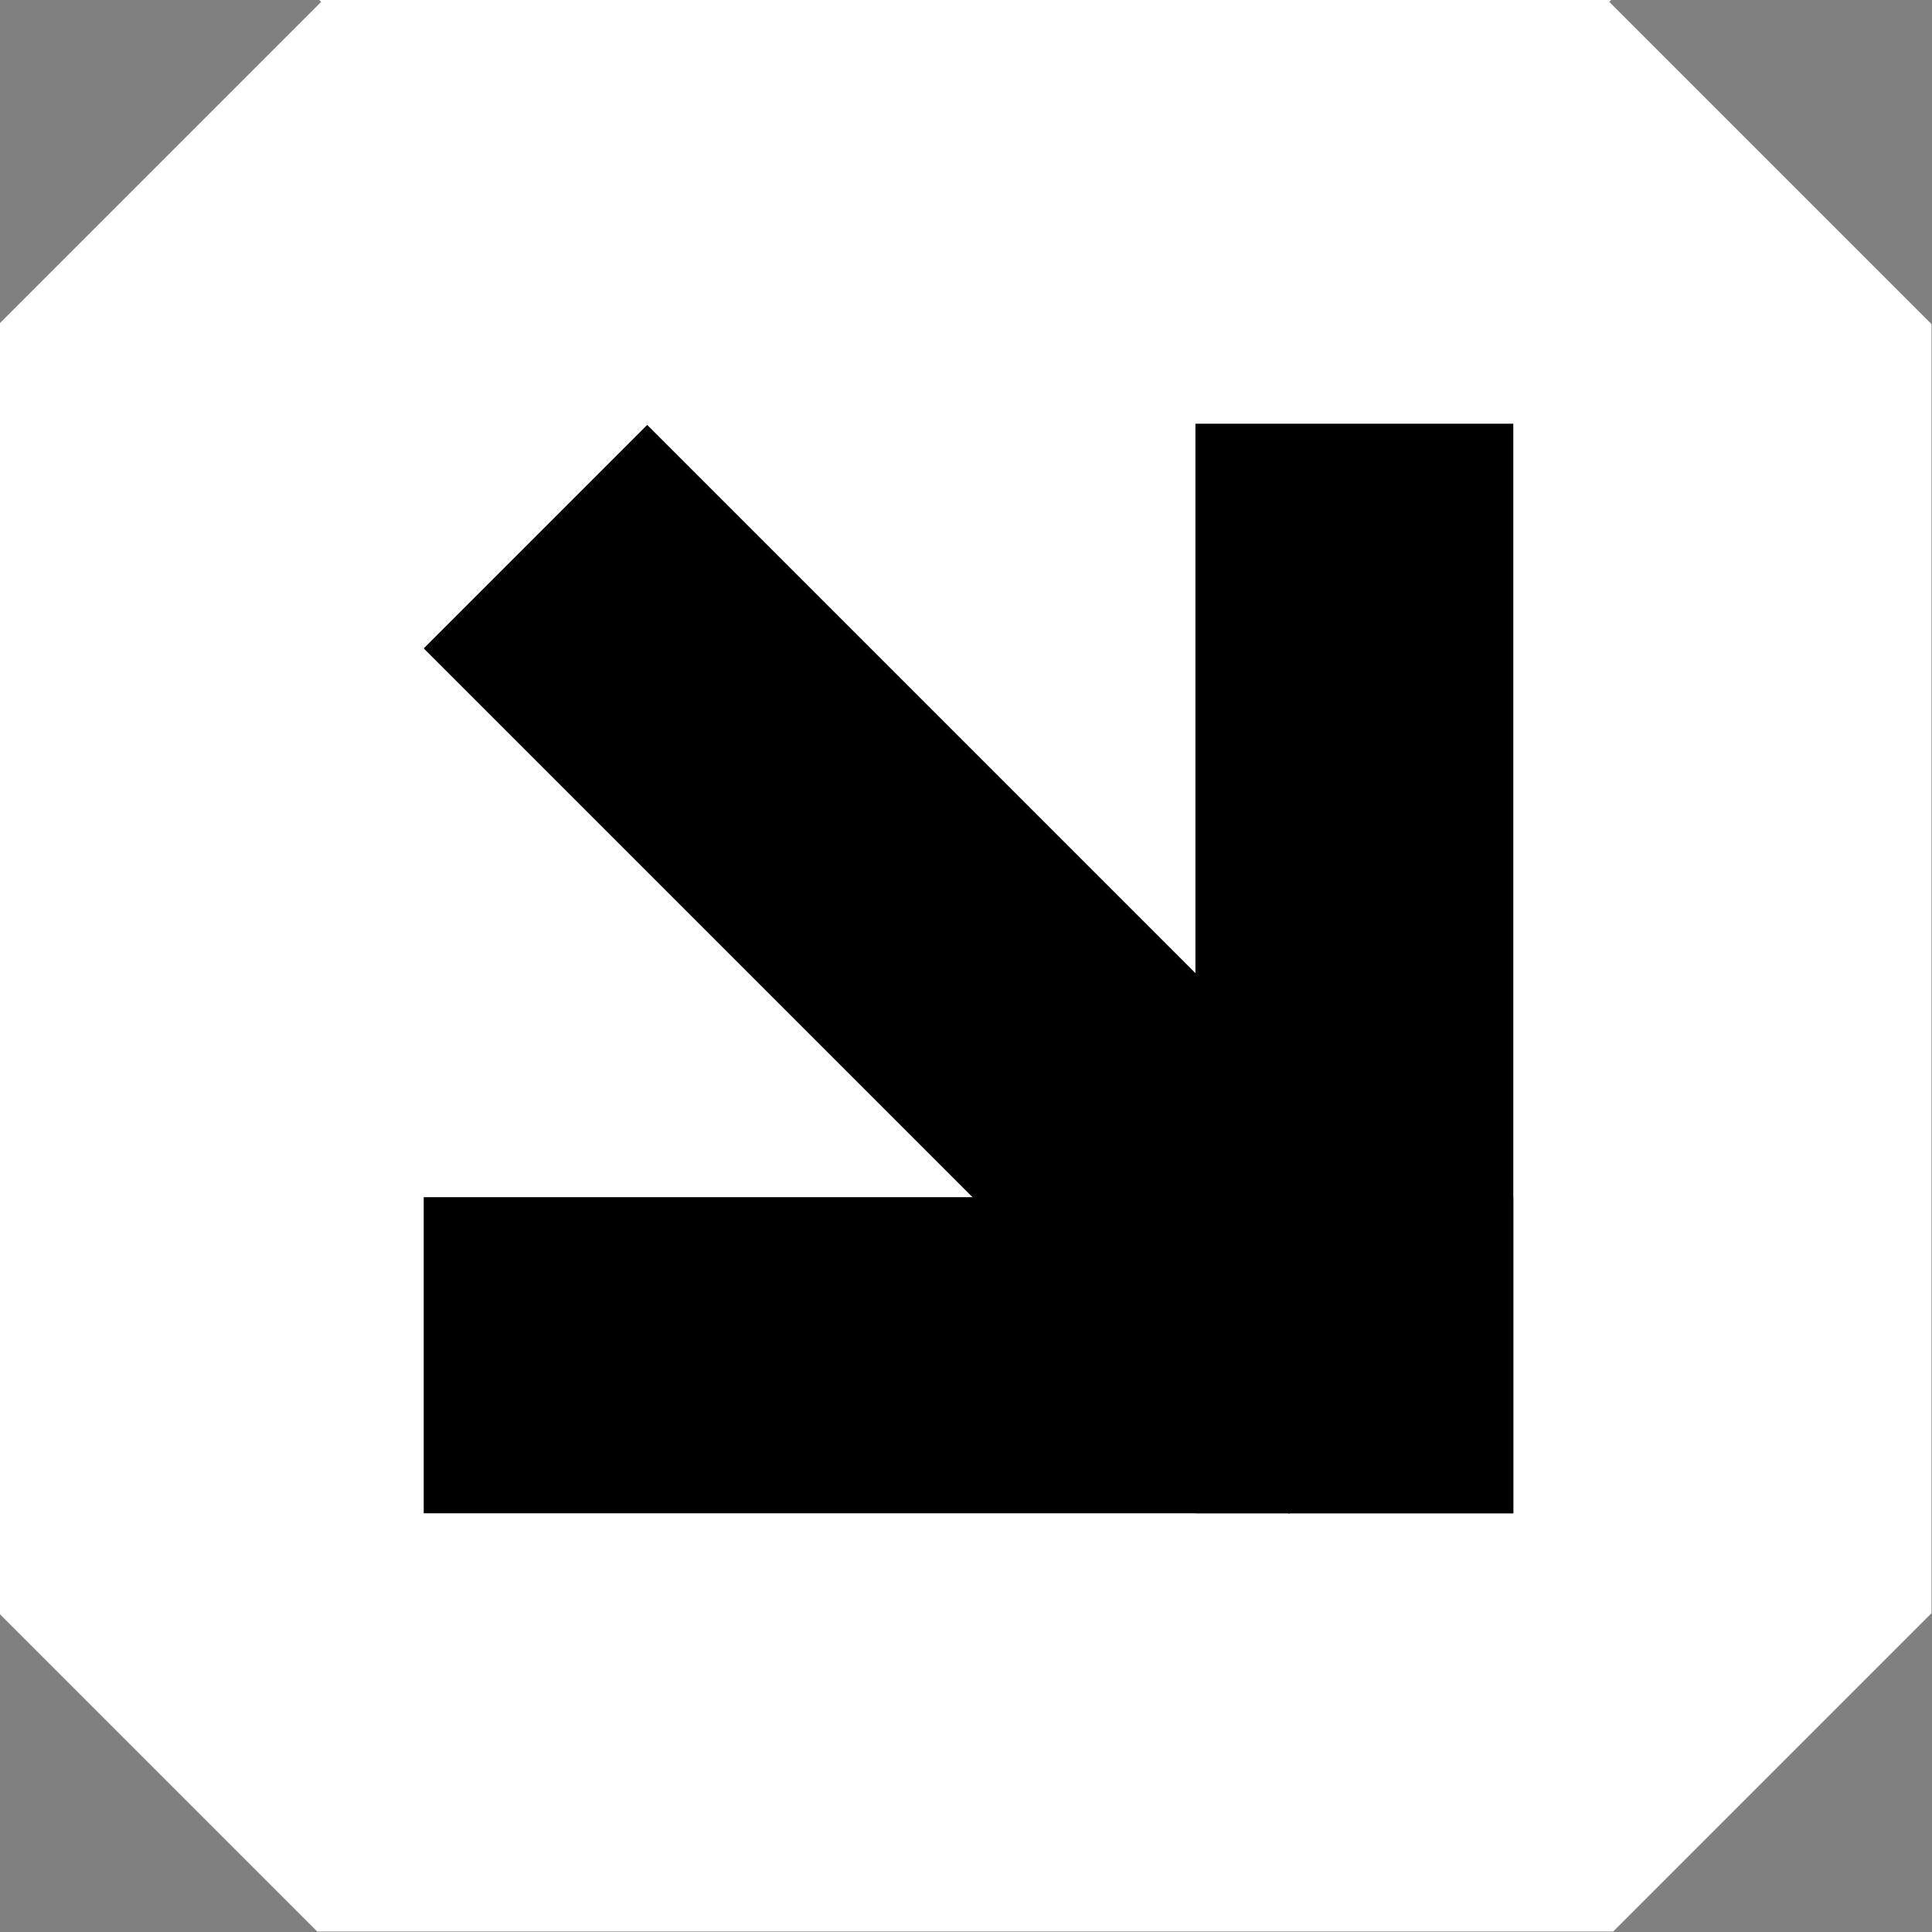
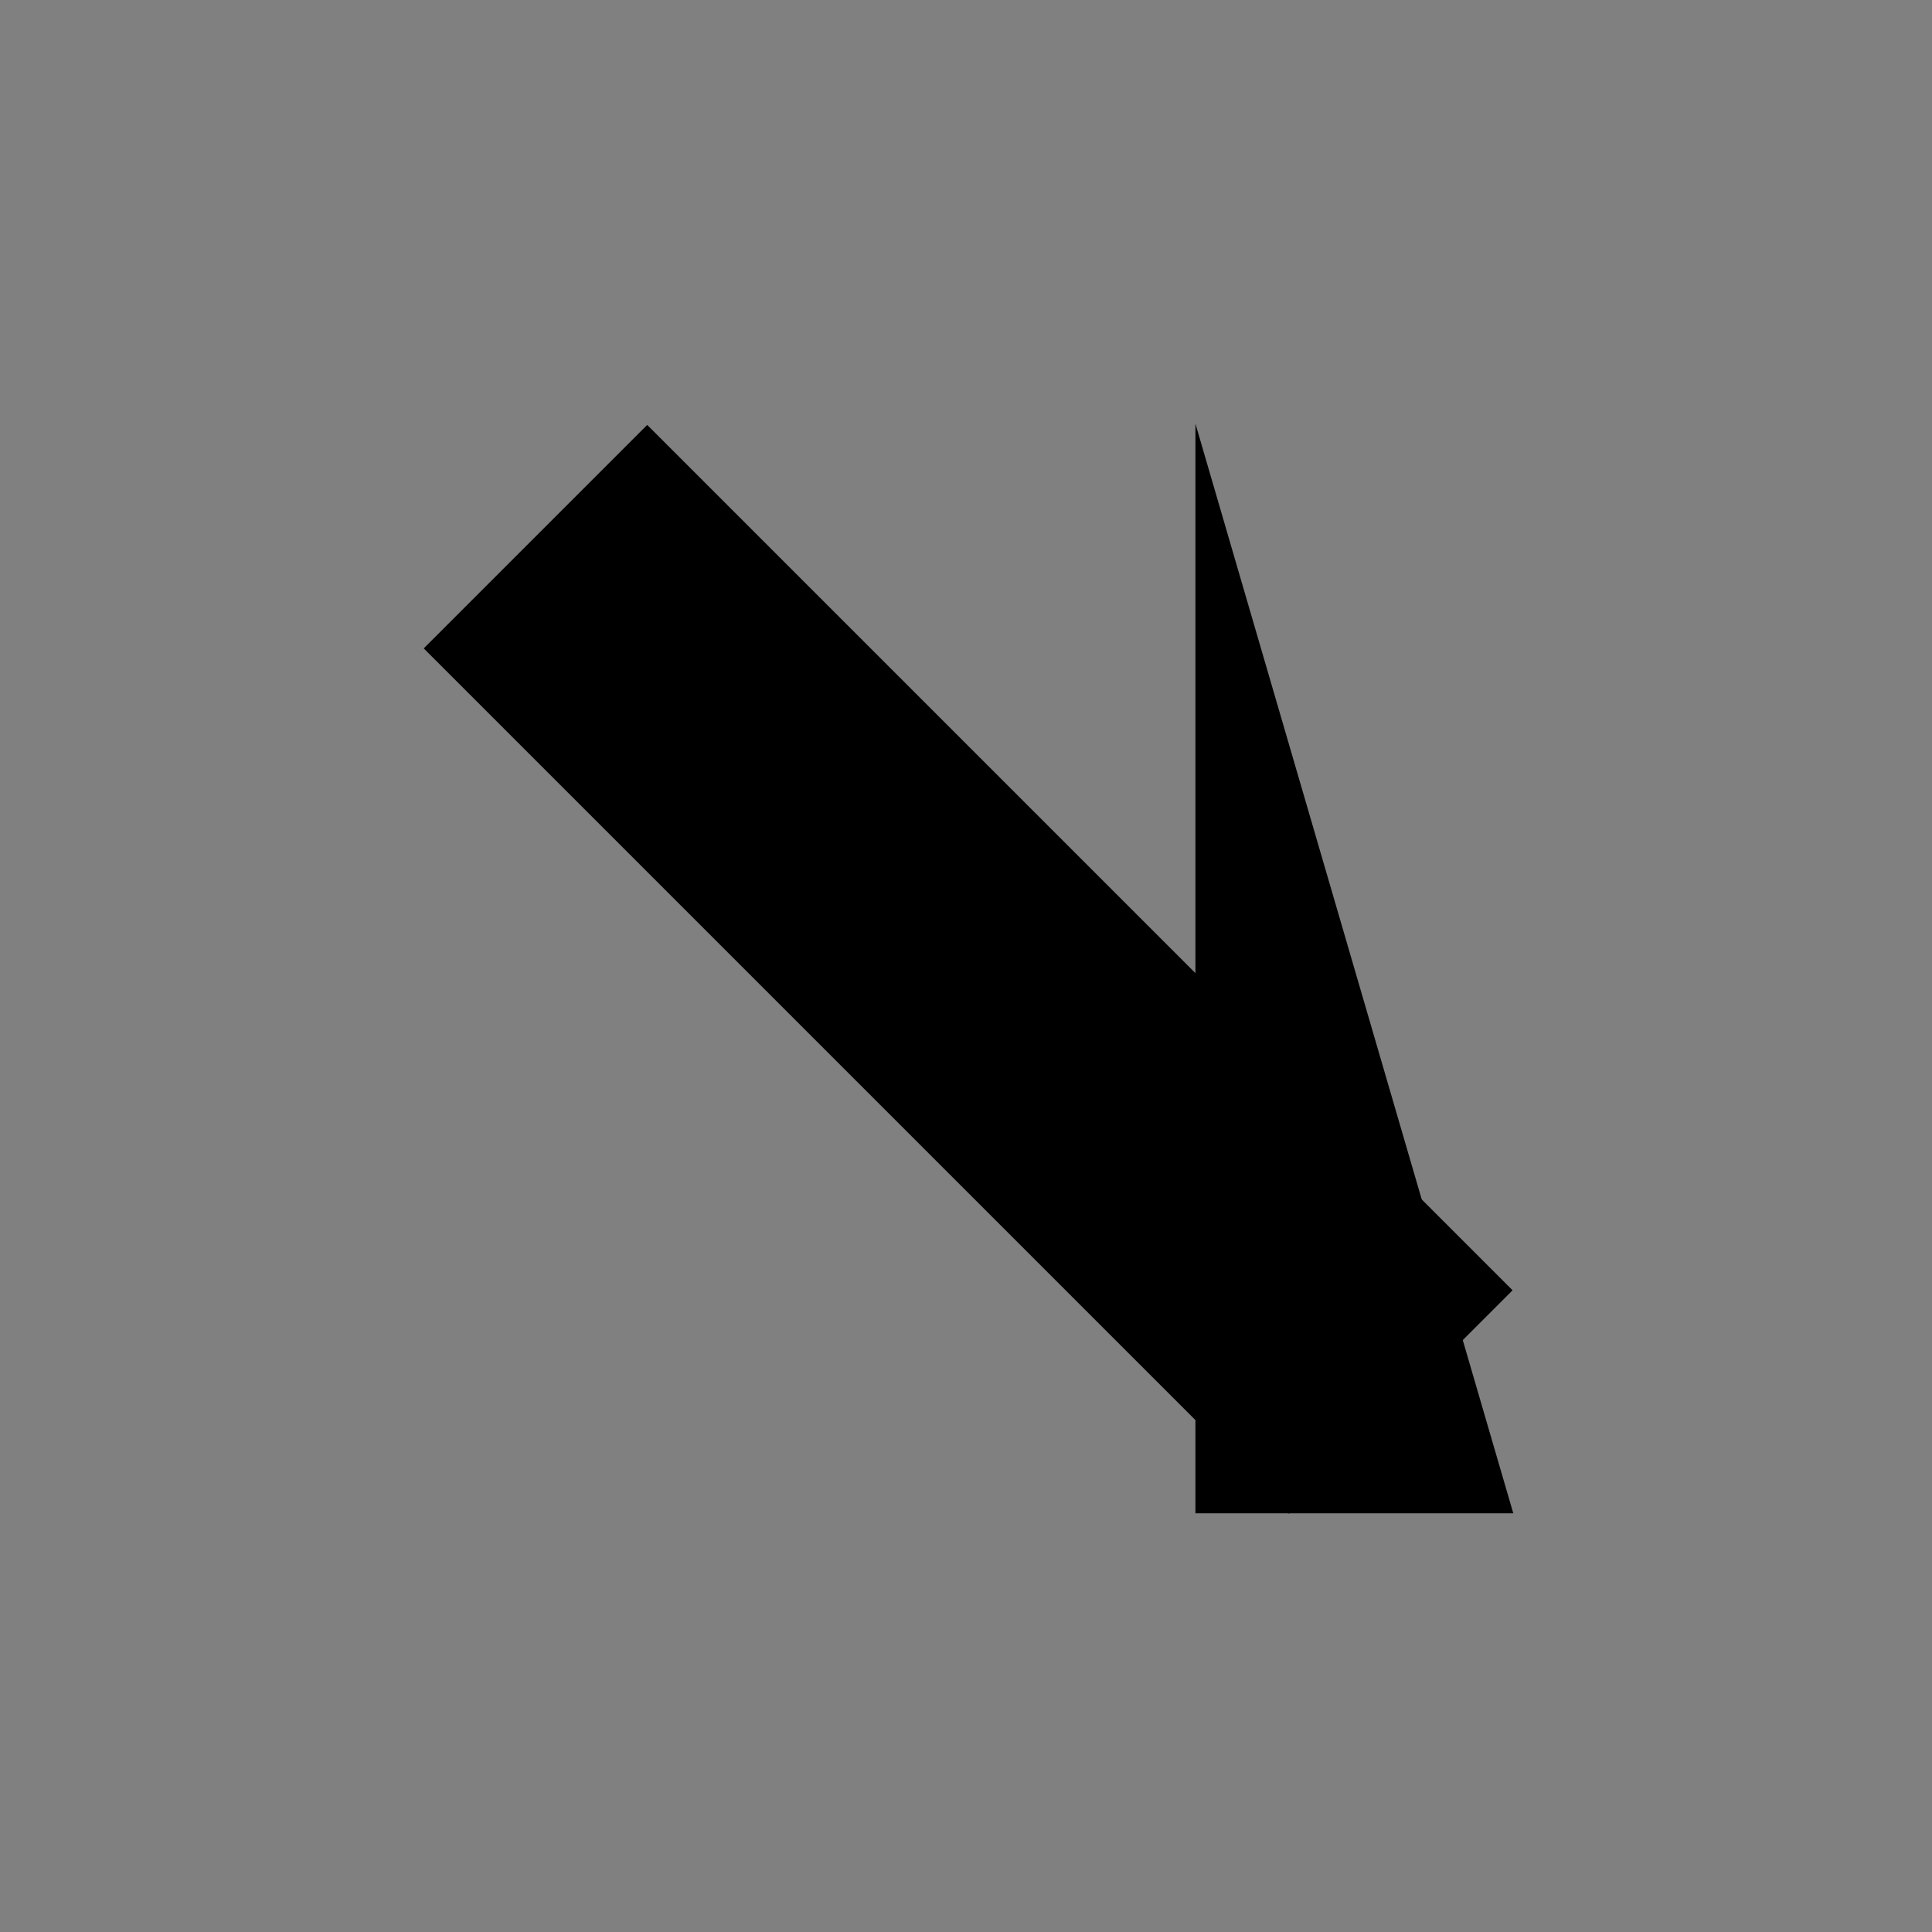
<svg xmlns="http://www.w3.org/2000/svg" version="1.1" width="169" height="169">
  <rect width="100%" height="100%" fill="#808080" stroke="none" />
  <svg width="169" height="169" viewBox="0 0 169 169" fill="none">
-     <path fill-rule="evenodd" clip-rule="evenodd" d="M140.77 0.166L140.936 0H27.925L28.091 0.166L0 28.257V141.21L27.748 168.958H141.113L168.958 141.113V28.354L140.77 0.166Z" fill="white" />
-     <path d="M132.374 132.374L104.57 132.374L104.57 37.065L132.374 37.065L132.374 132.374Z" fill="black" />
+     <path d="M132.374 132.374L104.57 132.374L104.57 37.065L132.374 132.374Z" fill="black" />
    <rect x="132.312" y="112.866" width="27.647" height="107.053" transform="rotate(135 132.312 112.866)" fill="black" />
-     <rect x="37.065" y="132.374" width="27.651" height="95.309" transform="rotate(-90 37.065 132.374)" fill="black" />
  </svg>
  <style>@media (prefers-color-scheme: light) { :root { filter: none; } }
@media (prefers-color-scheme: dark) { :root { filter: none; } }
</style>
</svg>